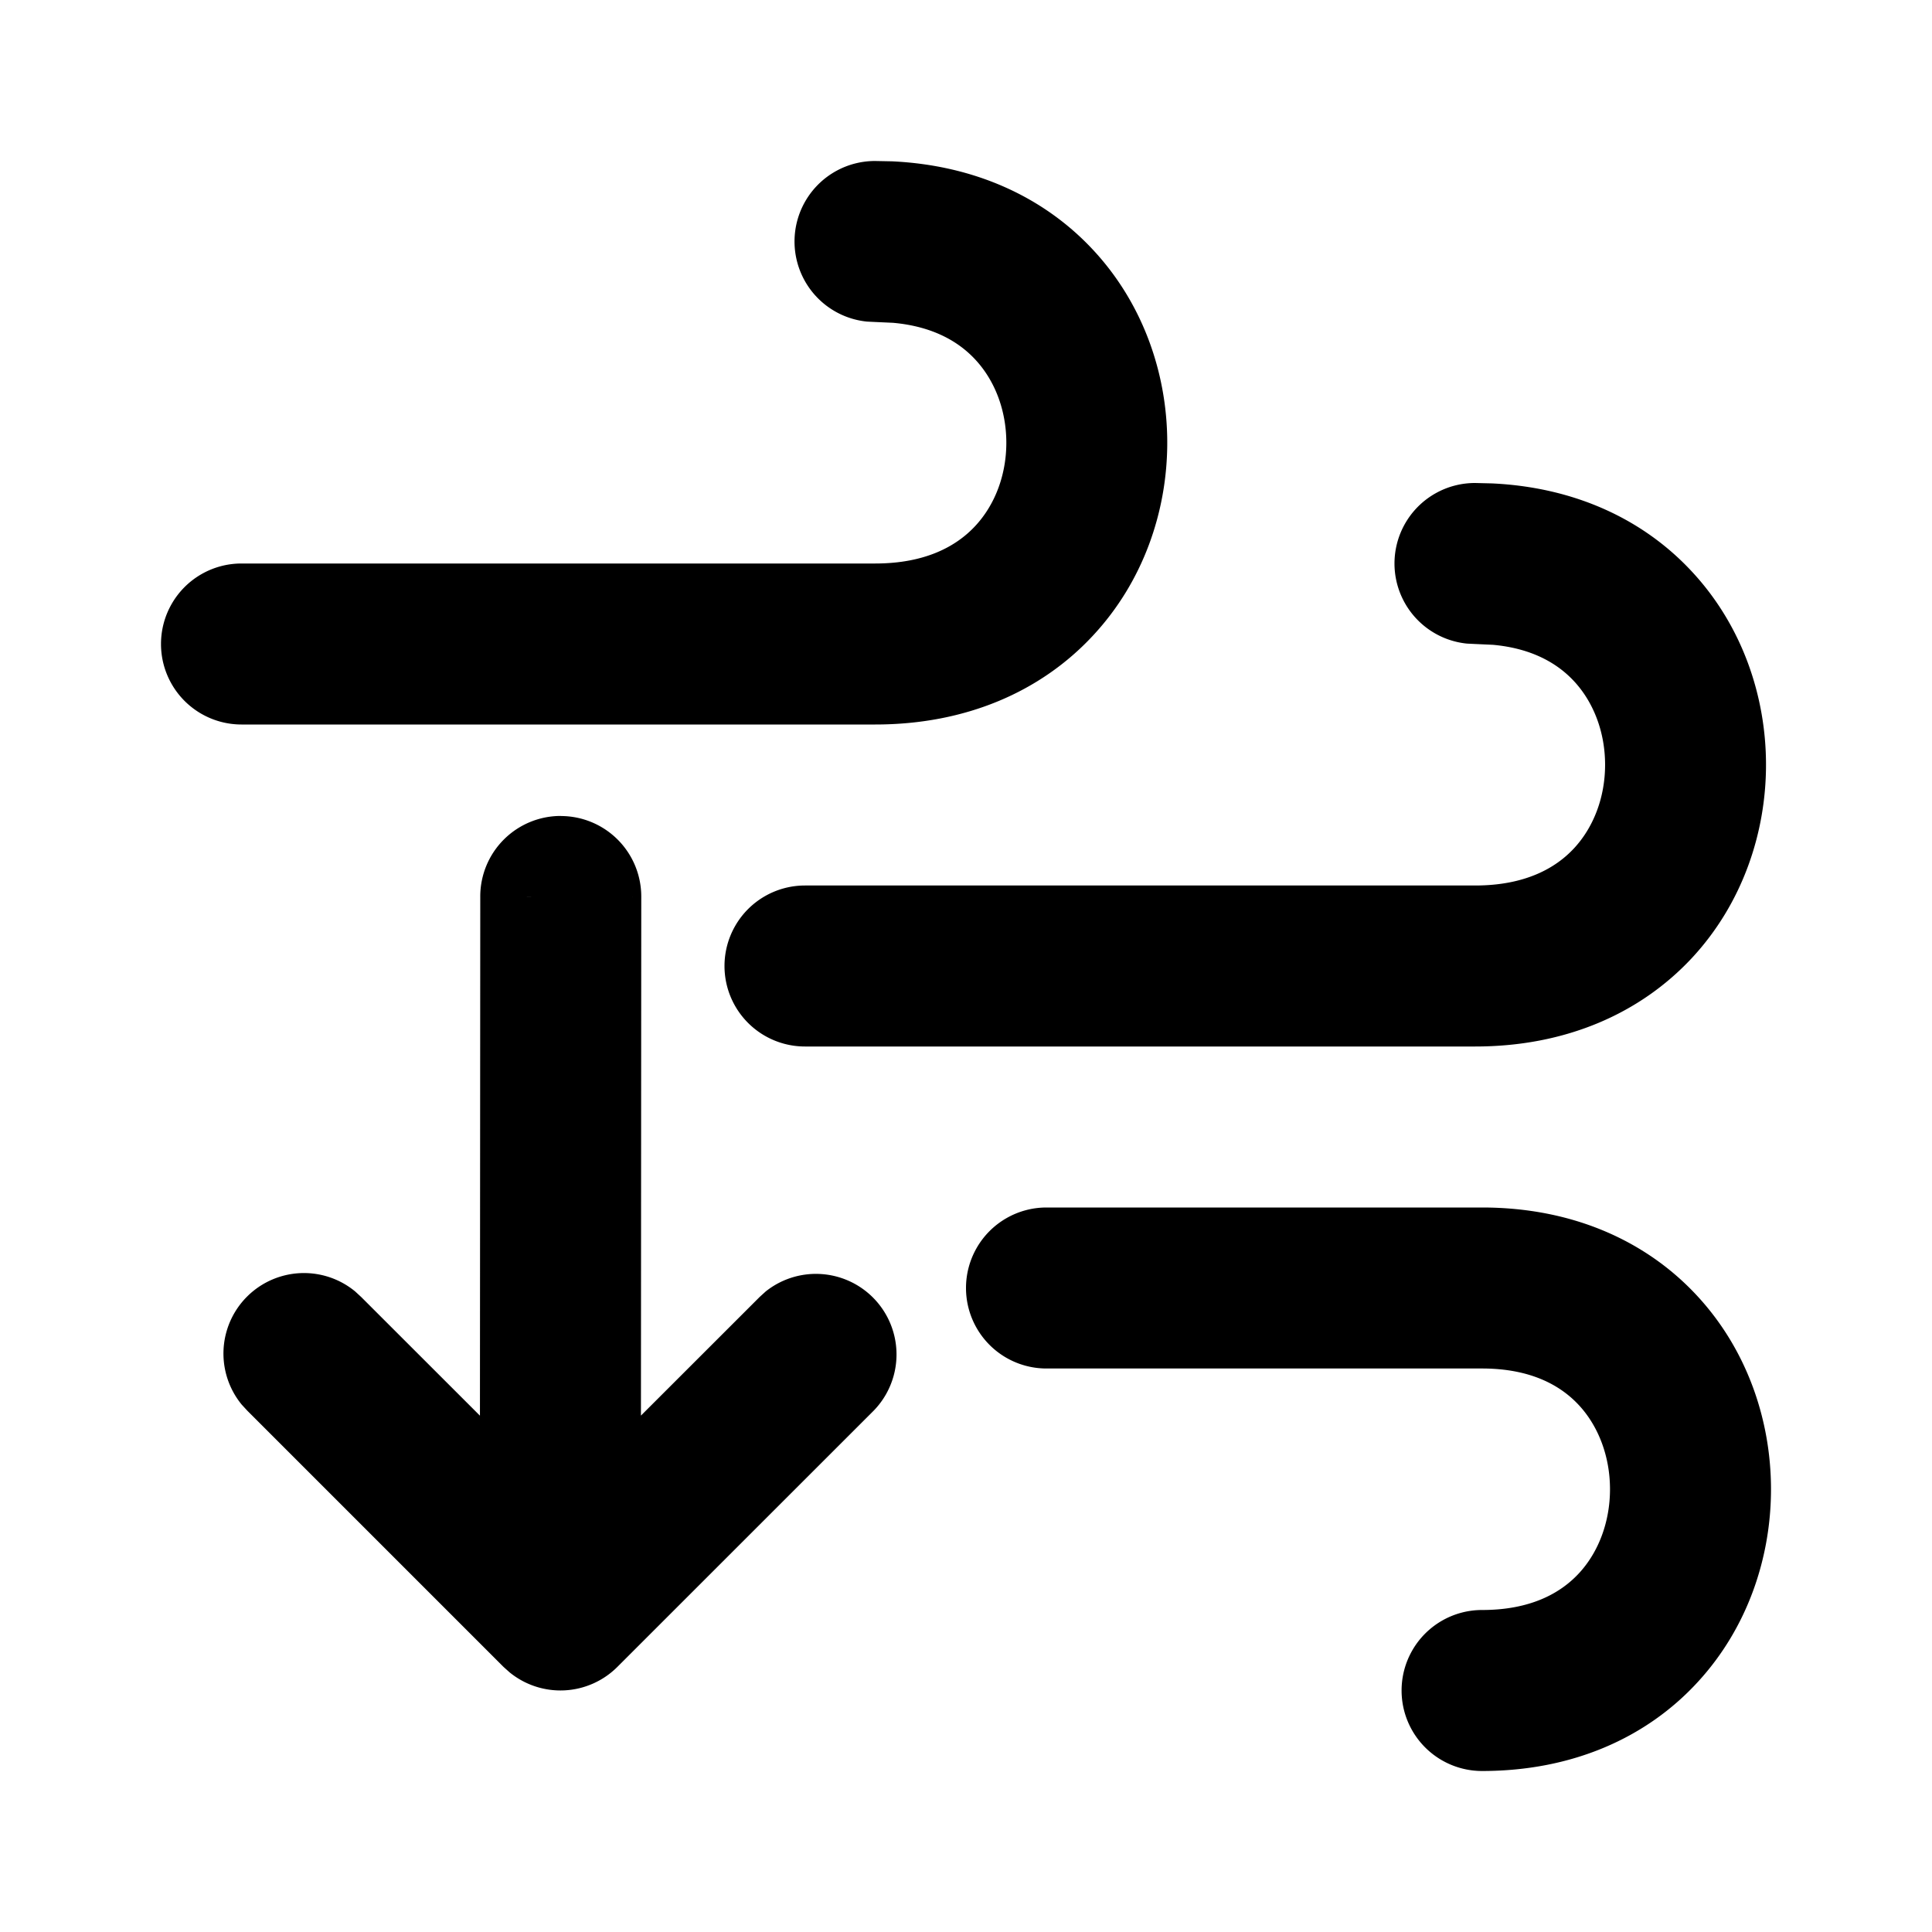
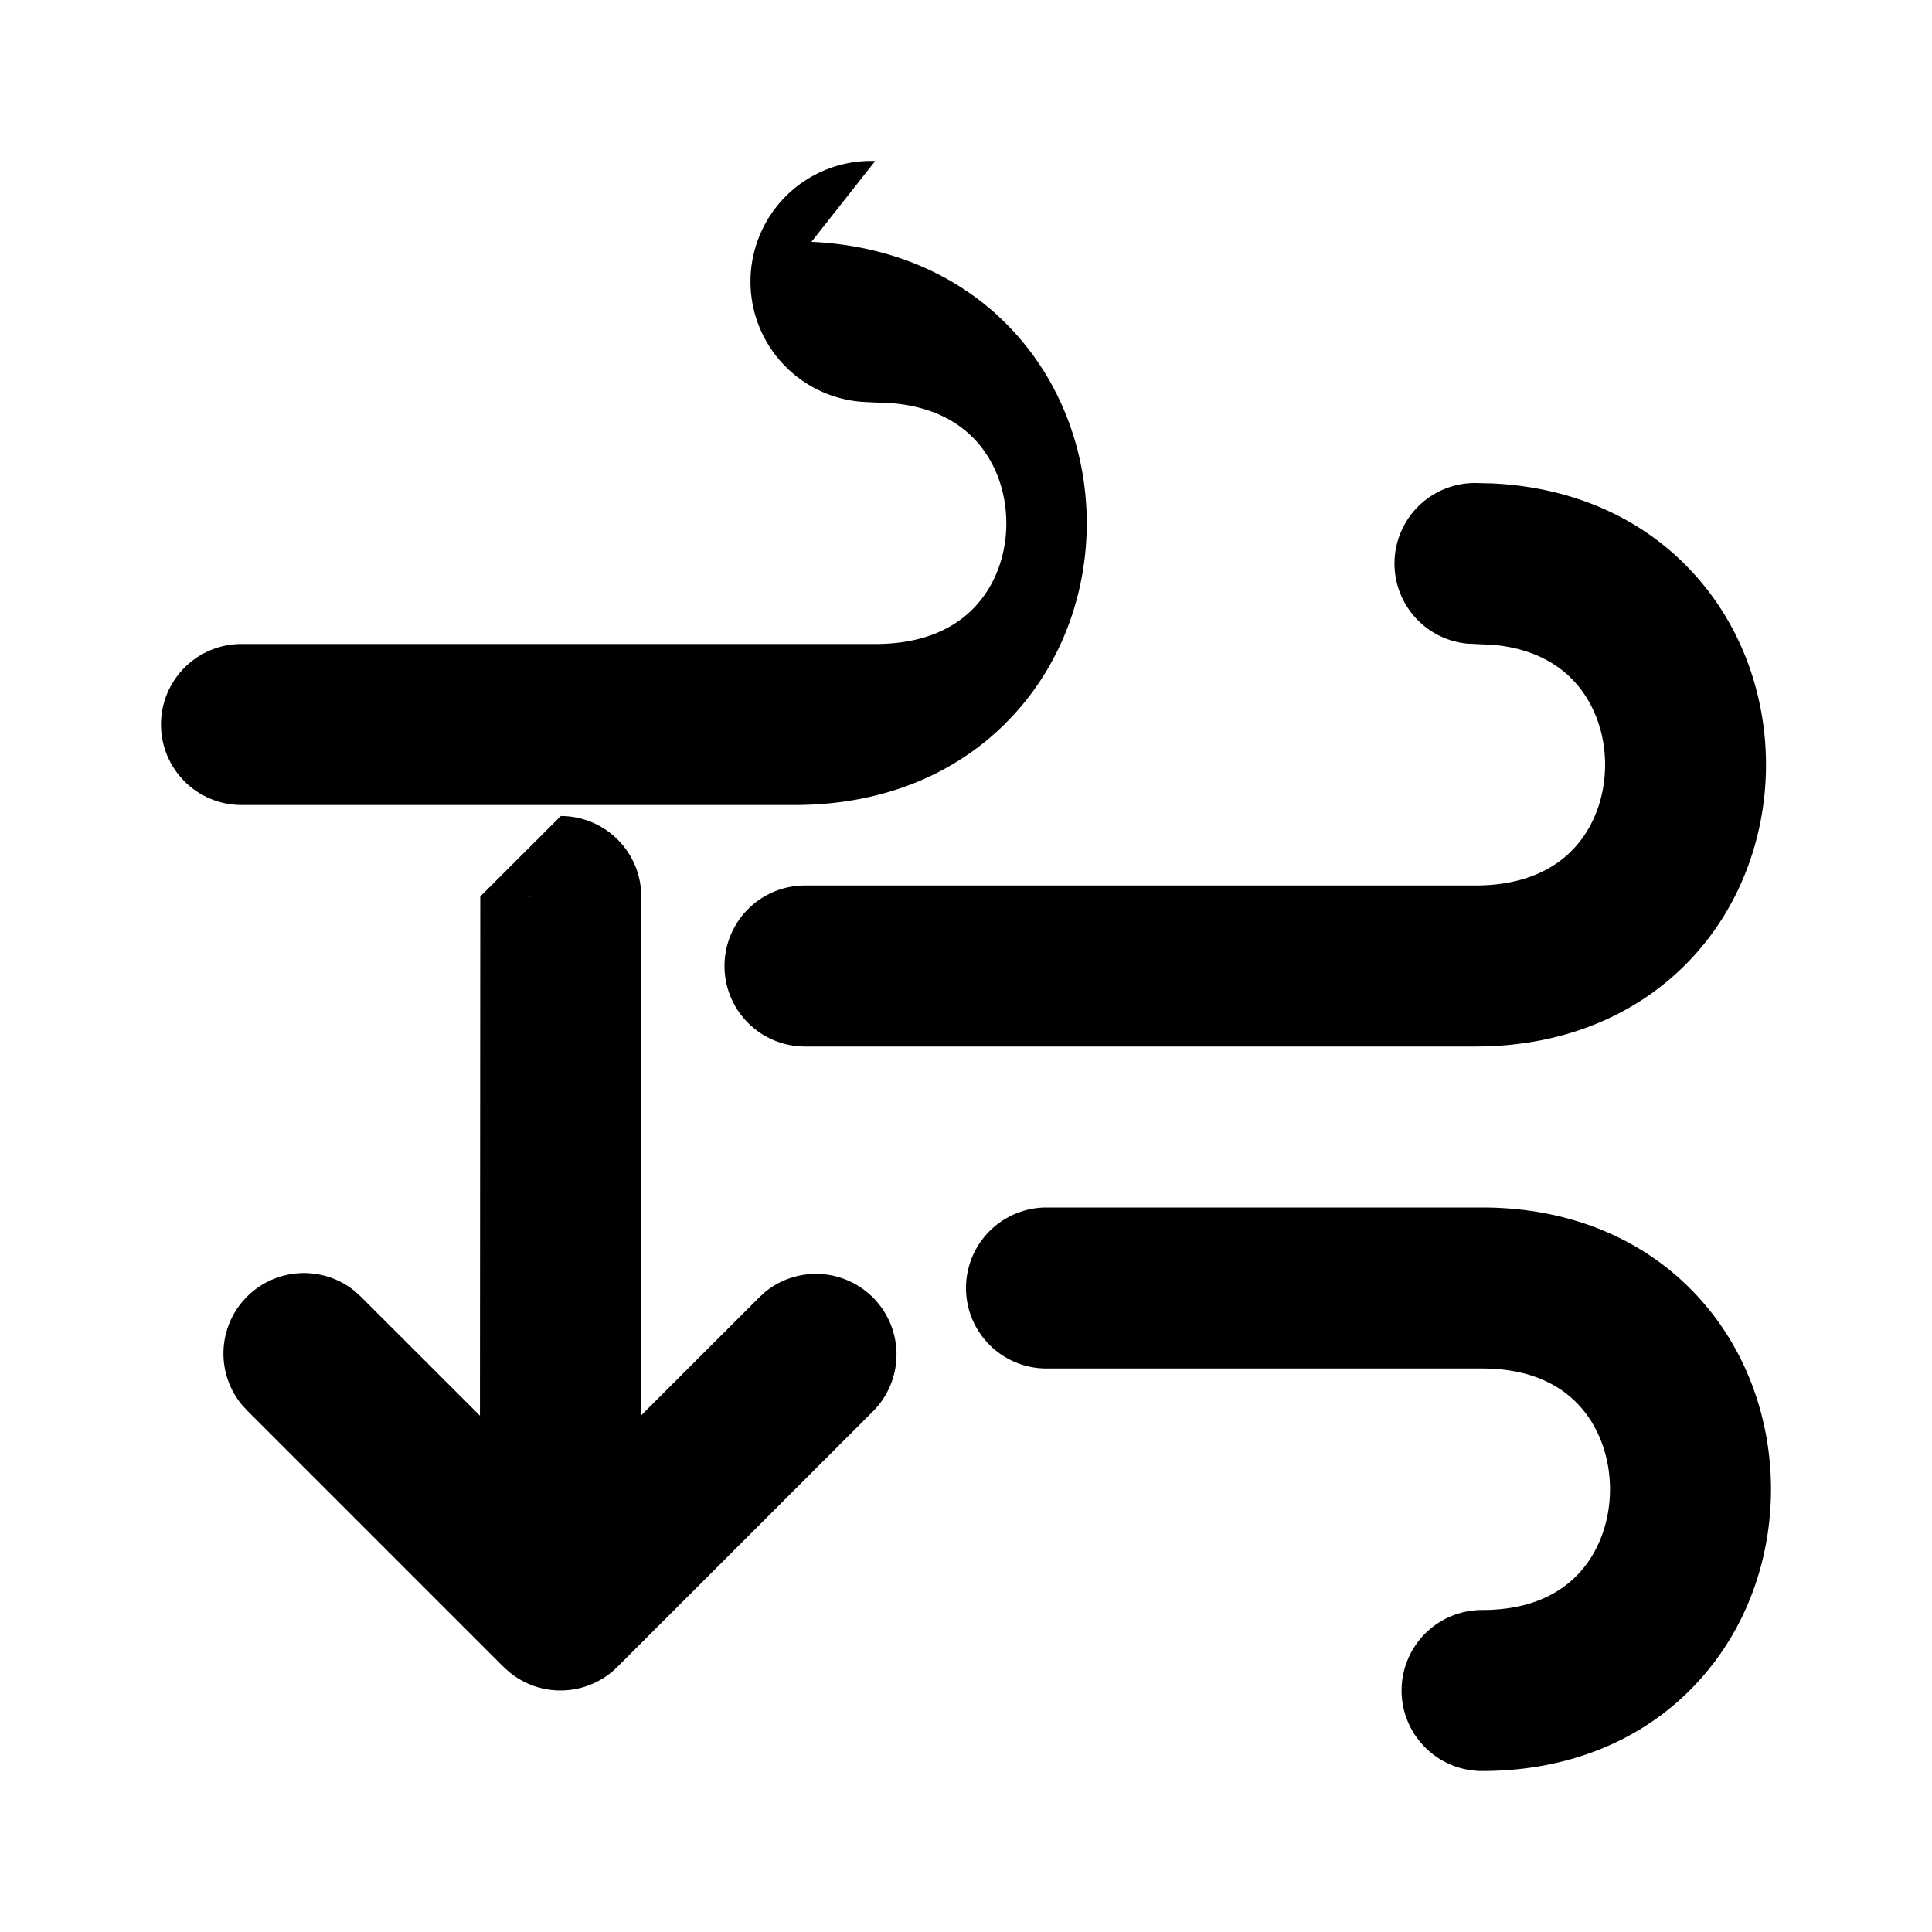
<svg xmlns="http://www.w3.org/2000/svg" width="24" height="24" fill="currentColor" viewBox="0 0 24 24">
-   <path d="M18.411 15c1.122 0 2.044.415 2.678 1.104.62.673.911 1.548.911 2.396s-.291 1.723-.911 2.396c-.634.69-1.556 1.104-2.678 1.104a1 1 0 1 1 0-2c.604 0 .977-.21 1.206-.459.243-.264.383-.639.383-1.041s-.14-.777-.383-1.041c-.229-.249-.602-.459-1.206-.459H13a1 1 0 1 1 0-2zM7.966 11.137l-.004 6.448 1.475-1.474.076-.069a1.001 1.001 0 0 1 1.339 1.483l-3.183 3.182a1 1 0 0 1-1.338.068l-.076-.068-3.182-3.182-.07-.076a1 1 0 0 1 1.408-1.407l.076.07 1.475 1.474.004-6.45zm10.568-5.132c1.033.048 1.885.45 2.484 1.096.625.672.92 1.549.92 2.399s-.295 1.727-.92 2.4c-.64.687-1.565 1.1-2.693 1.1H10a1 1 0 1 1 0-2h8.325c.615 0 .996-.212 1.228-.462.246-.265.386-.638.386-1.038s-.14-.773-.386-1.038c-.203-.219-.52-.408-1.008-.452l-.22-.01-.102-.005A1 1 0 0 1 18.325 6zM6.967 10.137a1 1 0 0 1 .999 1l-2-.001a1 1 0 0 1 1-1m4.114-8.132c1.036.048 1.891.45 2.493 1.094.629.672.927 1.549.927 2.401s-.298 1.729-.927 2.401c-.641.688-1.57 1.1-2.701 1.1H3a1 1 0 0 1 0-2h7.872c.622 0 1.007-.213 1.241-.464.248-.265.388-.638.388-1.036s-.14-.771-.388-1.036c-.205-.22-.525-.41-1.02-.454l-.22-.01-.103-.005A1 1 0 0 1 10.872 2z" />
+   <path d="M18.411 15c1.122 0 2.044.415 2.678 1.104.62.673.911 1.548.911 2.396s-.291 1.723-.911 2.396c-.634.69-1.556 1.104-2.678 1.104a1 1 0 1 1 0-2c.604 0 .977-.21 1.206-.459.243-.264.383-.639.383-1.041s-.14-.777-.383-1.041c-.229-.249-.602-.459-1.206-.459H13a1 1 0 1 1 0-2zM7.966 11.137l-.004 6.448 1.475-1.474.076-.069a1.001 1.001 0 0 1 1.339 1.483l-3.183 3.182a1 1 0 0 1-1.338.068l-.076-.068-3.182-3.182-.07-.076a1 1 0 0 1 1.408-1.407l.076.07 1.475 1.474.004-6.45zm10.568-5.132c1.033.048 1.885.45 2.484 1.096.625.672.92 1.549.92 2.399s-.295 1.727-.92 2.4c-.64.687-1.565 1.1-2.693 1.1H10a1 1 0 1 1 0-2h8.325c.615 0 .996-.212 1.228-.462.246-.265.386-.638.386-1.038s-.14-.773-.386-1.038c-.203-.219-.52-.408-1.008-.452l-.22-.01-.102-.005A1 1 0 0 1 18.325 6zM6.967 10.137a1 1 0 0 1 .999 1l-2-.001m4.114-8.132c1.036.048 1.891.45 2.493 1.094.629.672.927 1.549.927 2.401s-.298 1.729-.927 2.401c-.641.688-1.57 1.1-2.701 1.1H3a1 1 0 0 1 0-2h7.872c.622 0 1.007-.213 1.241-.464.248-.265.388-.638.388-1.036s-.14-.771-.388-1.036c-.205-.22-.525-.41-1.02-.454l-.22-.01-.103-.005A1 1 0 0 1 10.872 2z" />
</svg>